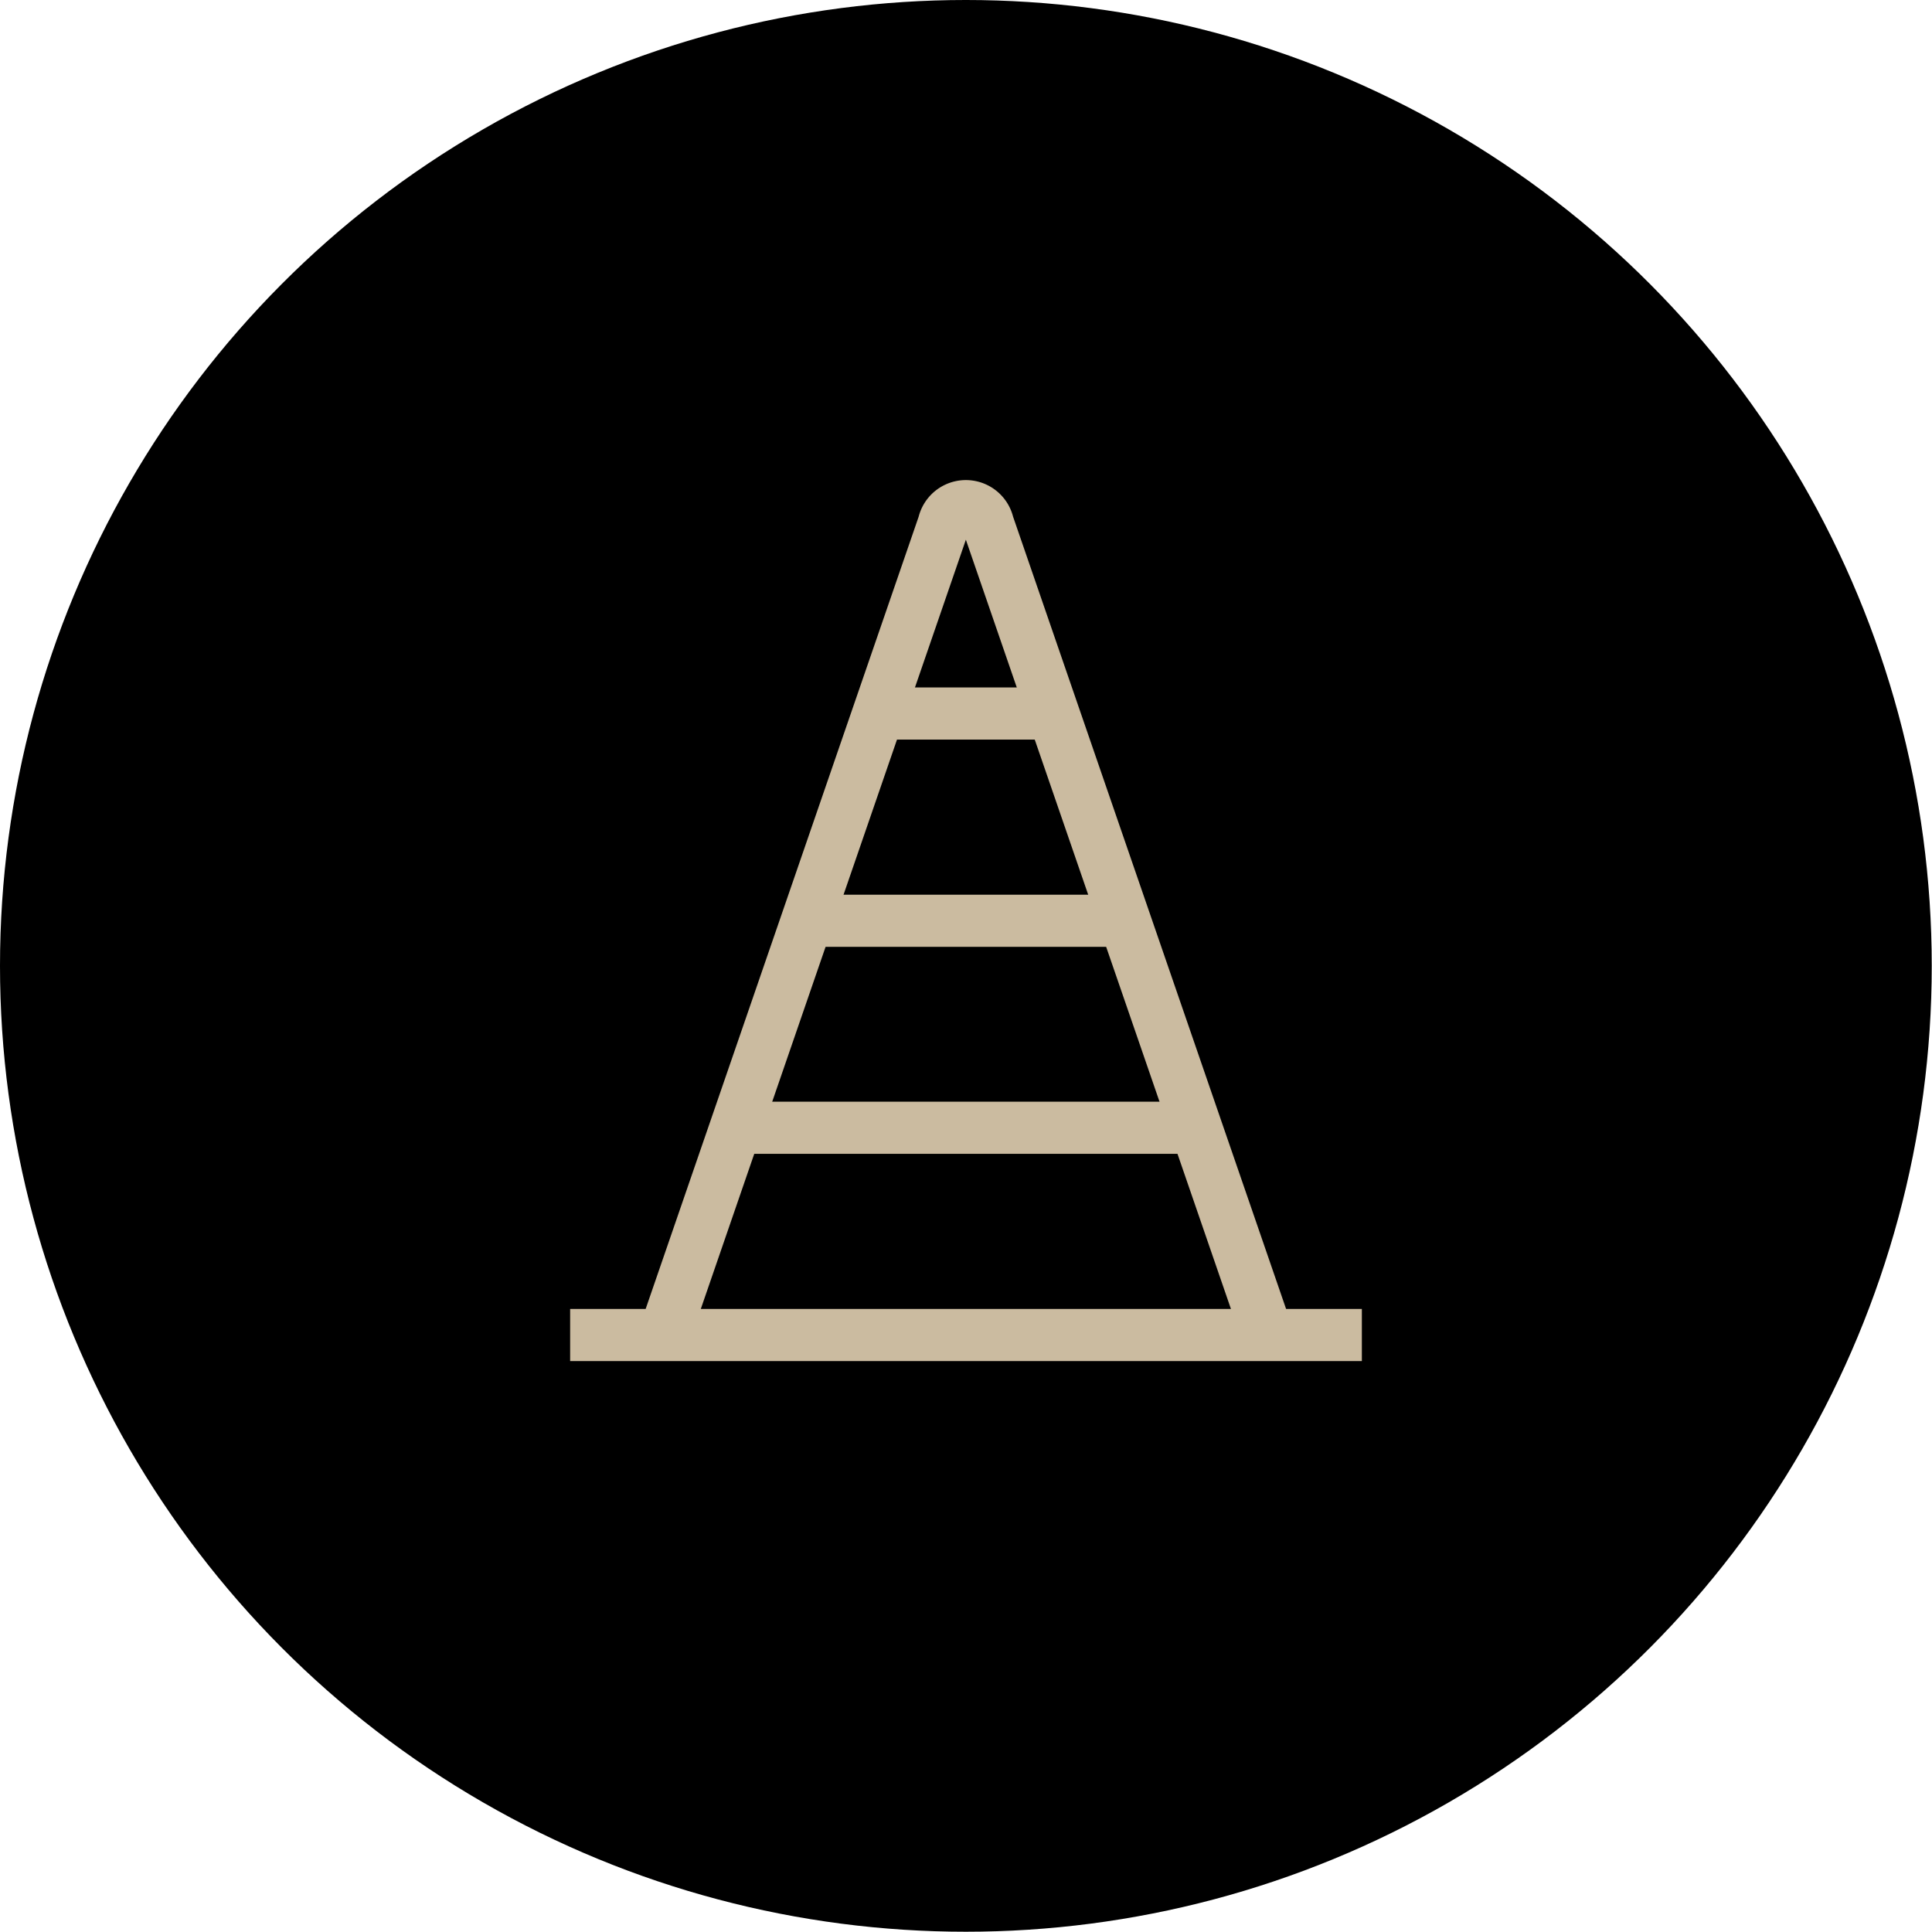
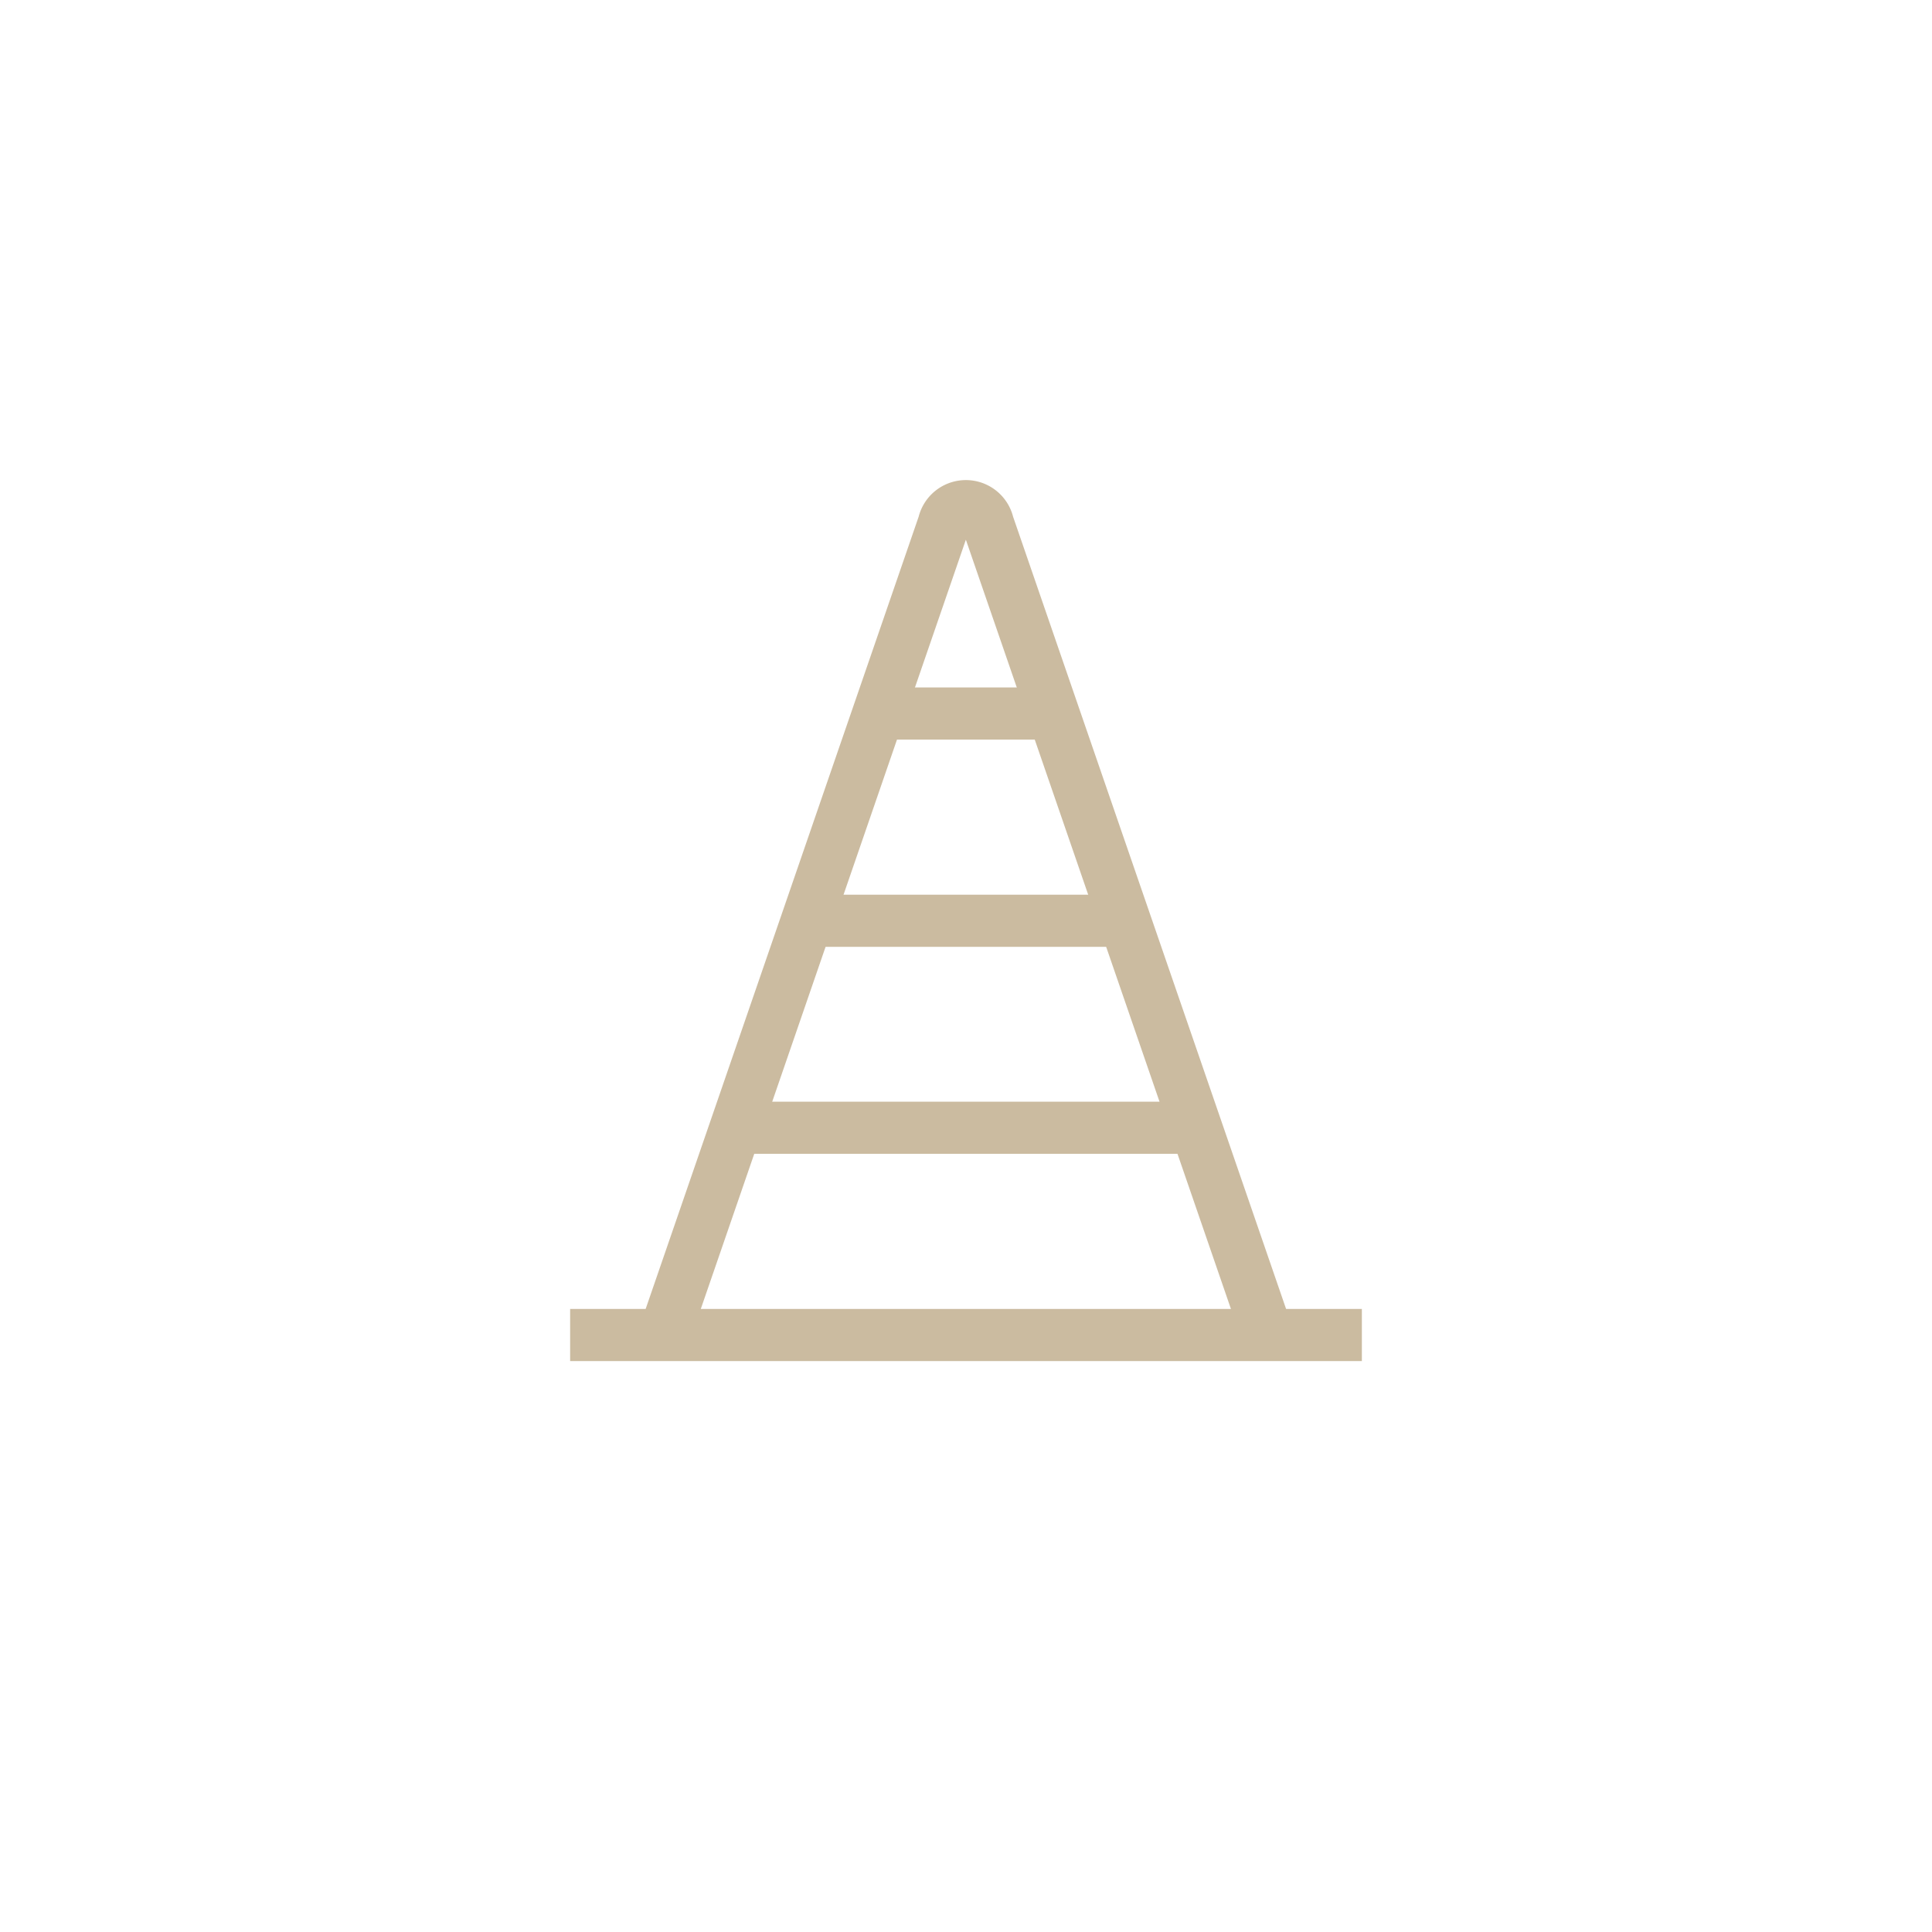
<svg xmlns="http://www.w3.org/2000/svg" viewBox="0 0 74.11 74.11">
  <defs>
    <style>
      .a {
        fill: none;
        stroke: #cbbba0;
        stroke-miterlimit: 10;
        stroke-width: 2px;
      }
    </style>
  </defs>
-   <circle cx="37.05" cy="37.05" r="37.05" />
  <g>
    <path class="a" d="M309.07,435.16l-10.72-31.11a.87.87,0,0,0-1.7,0l-10.72,31.11" transform="translate(-260.45 -383.95)" />
    <line class="a" x1="21.87" y1="51.21" x2="52.24" y2="51.21" />
    <line class="a" x1="33.85" y1="27.37" x2="40.25" y2="27.37" />
    <line class="a" x1="30.96" y1="35.32" x2="43.15" y2="35.32" />
    <line class="a" x1="28.4" y1="43.26" x2="45.7" y2="43.26" />
  </g>
</svg>